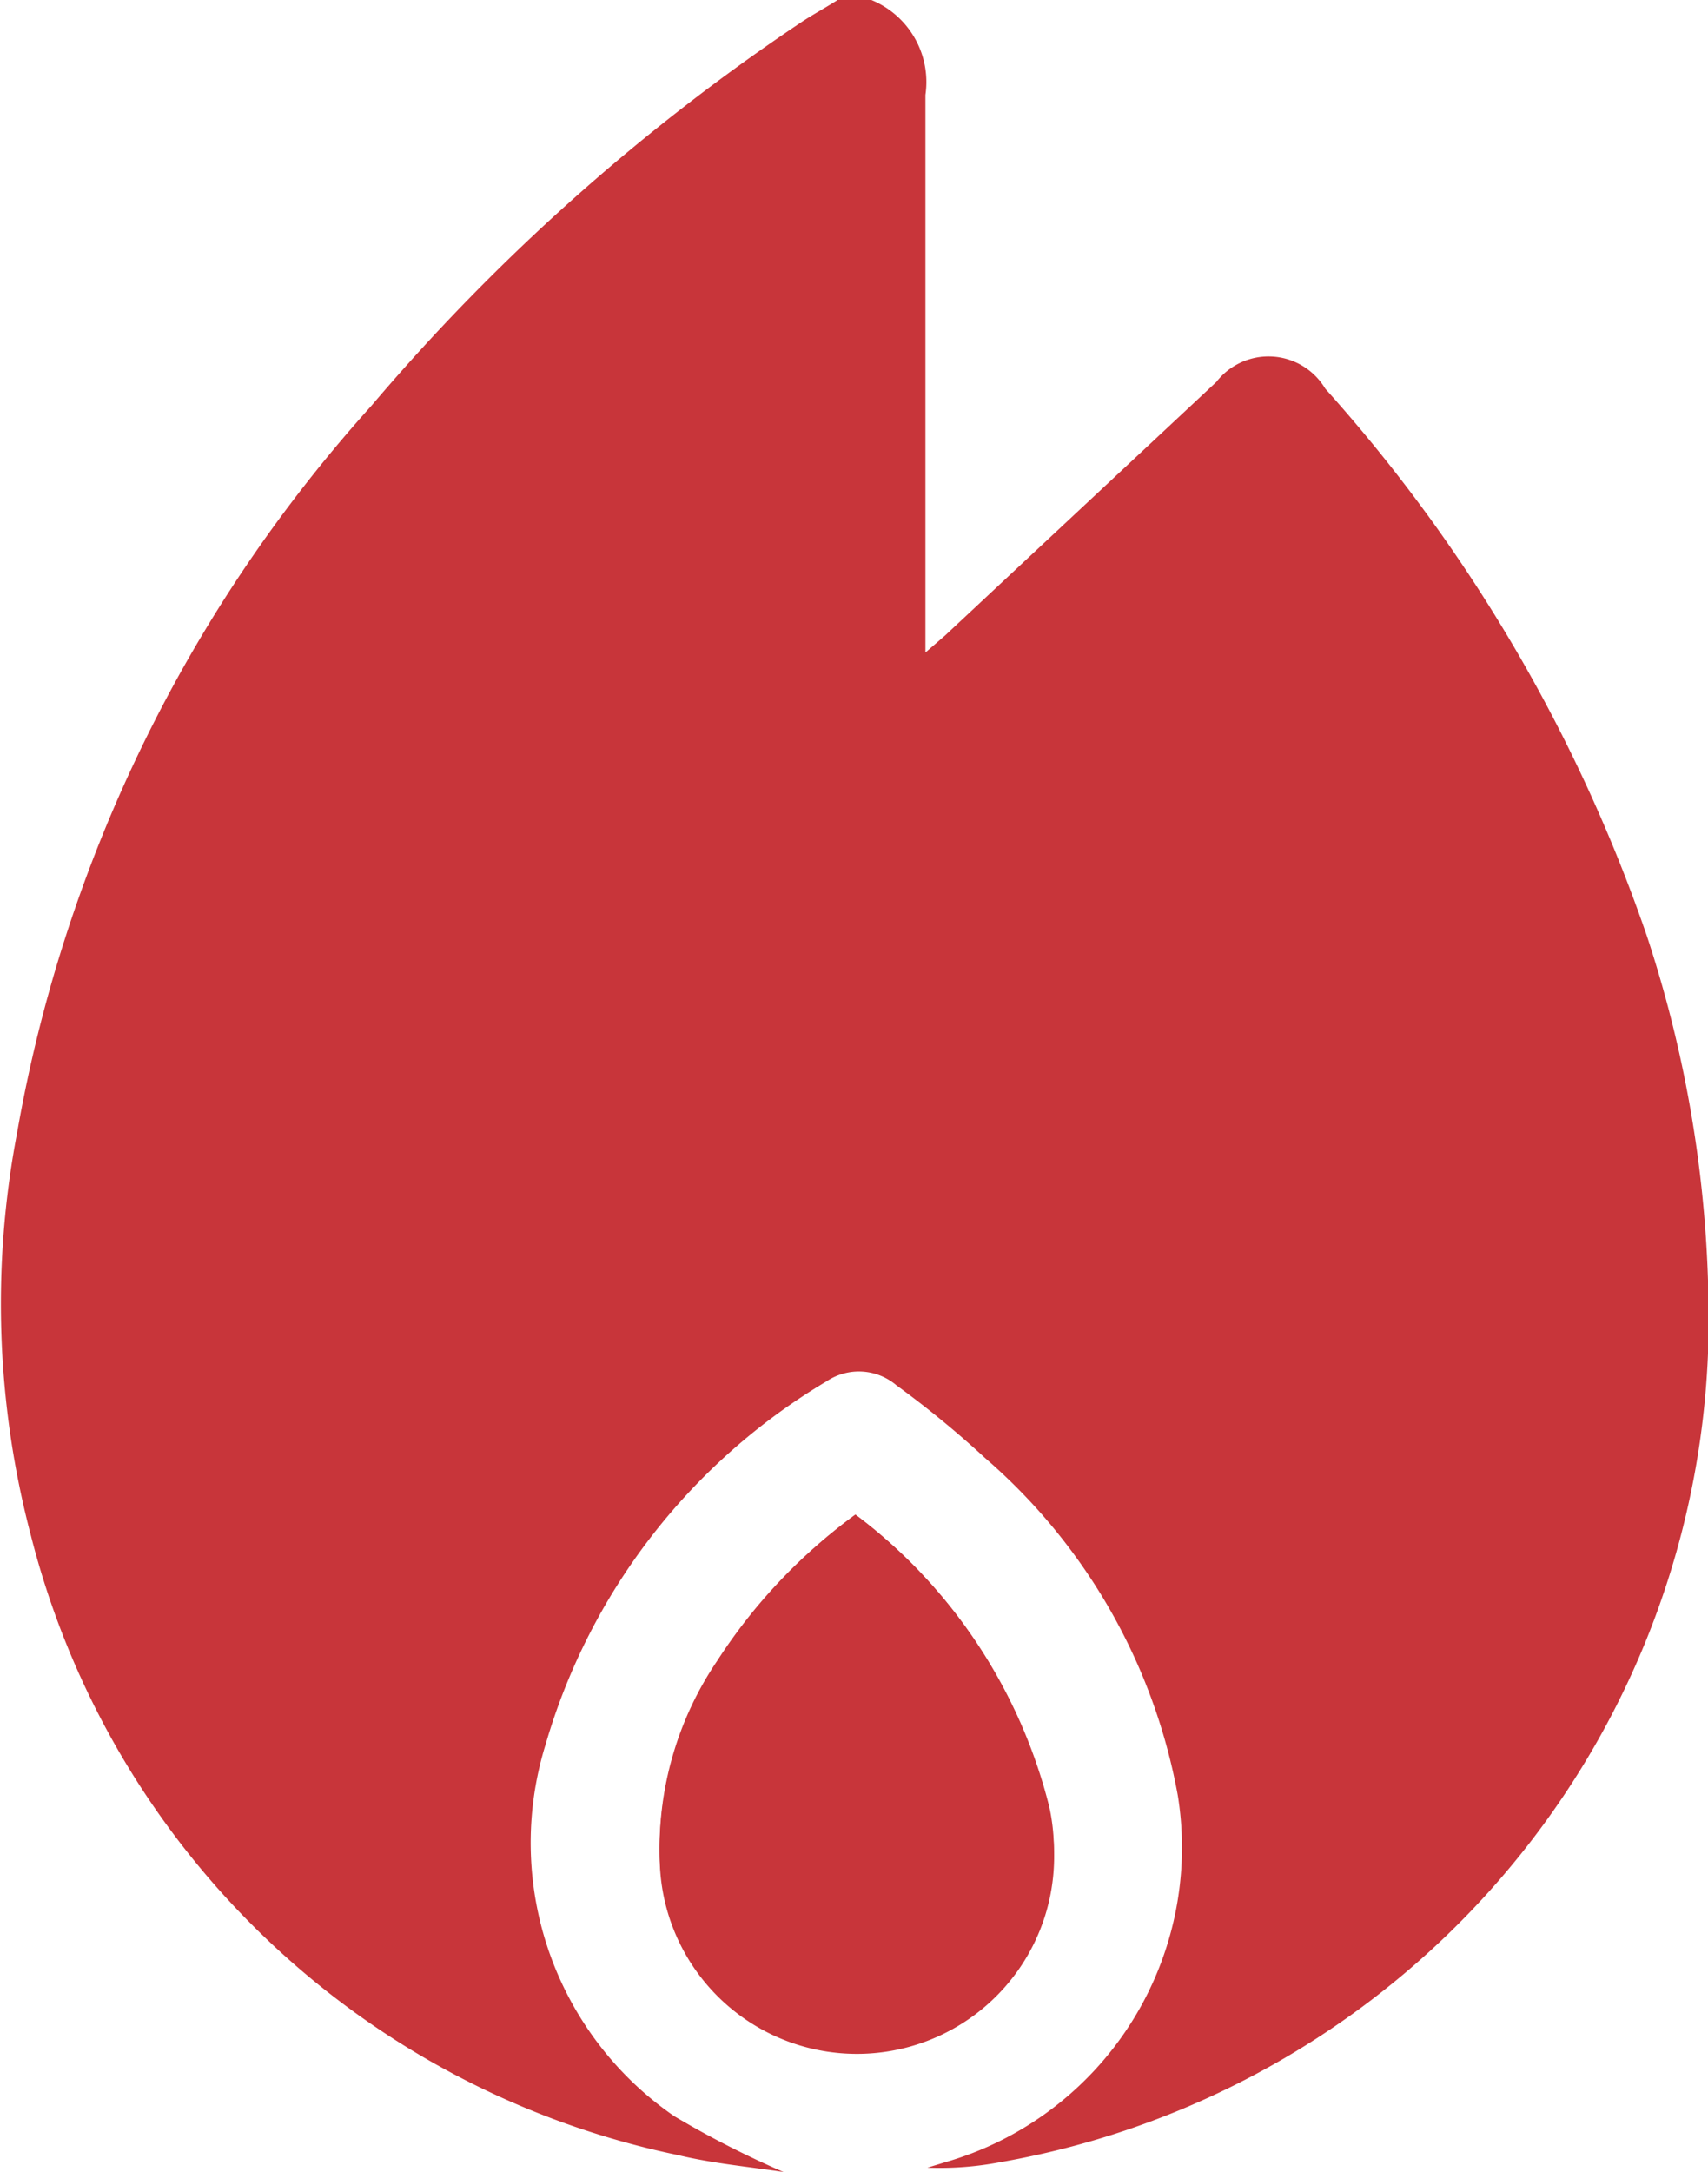
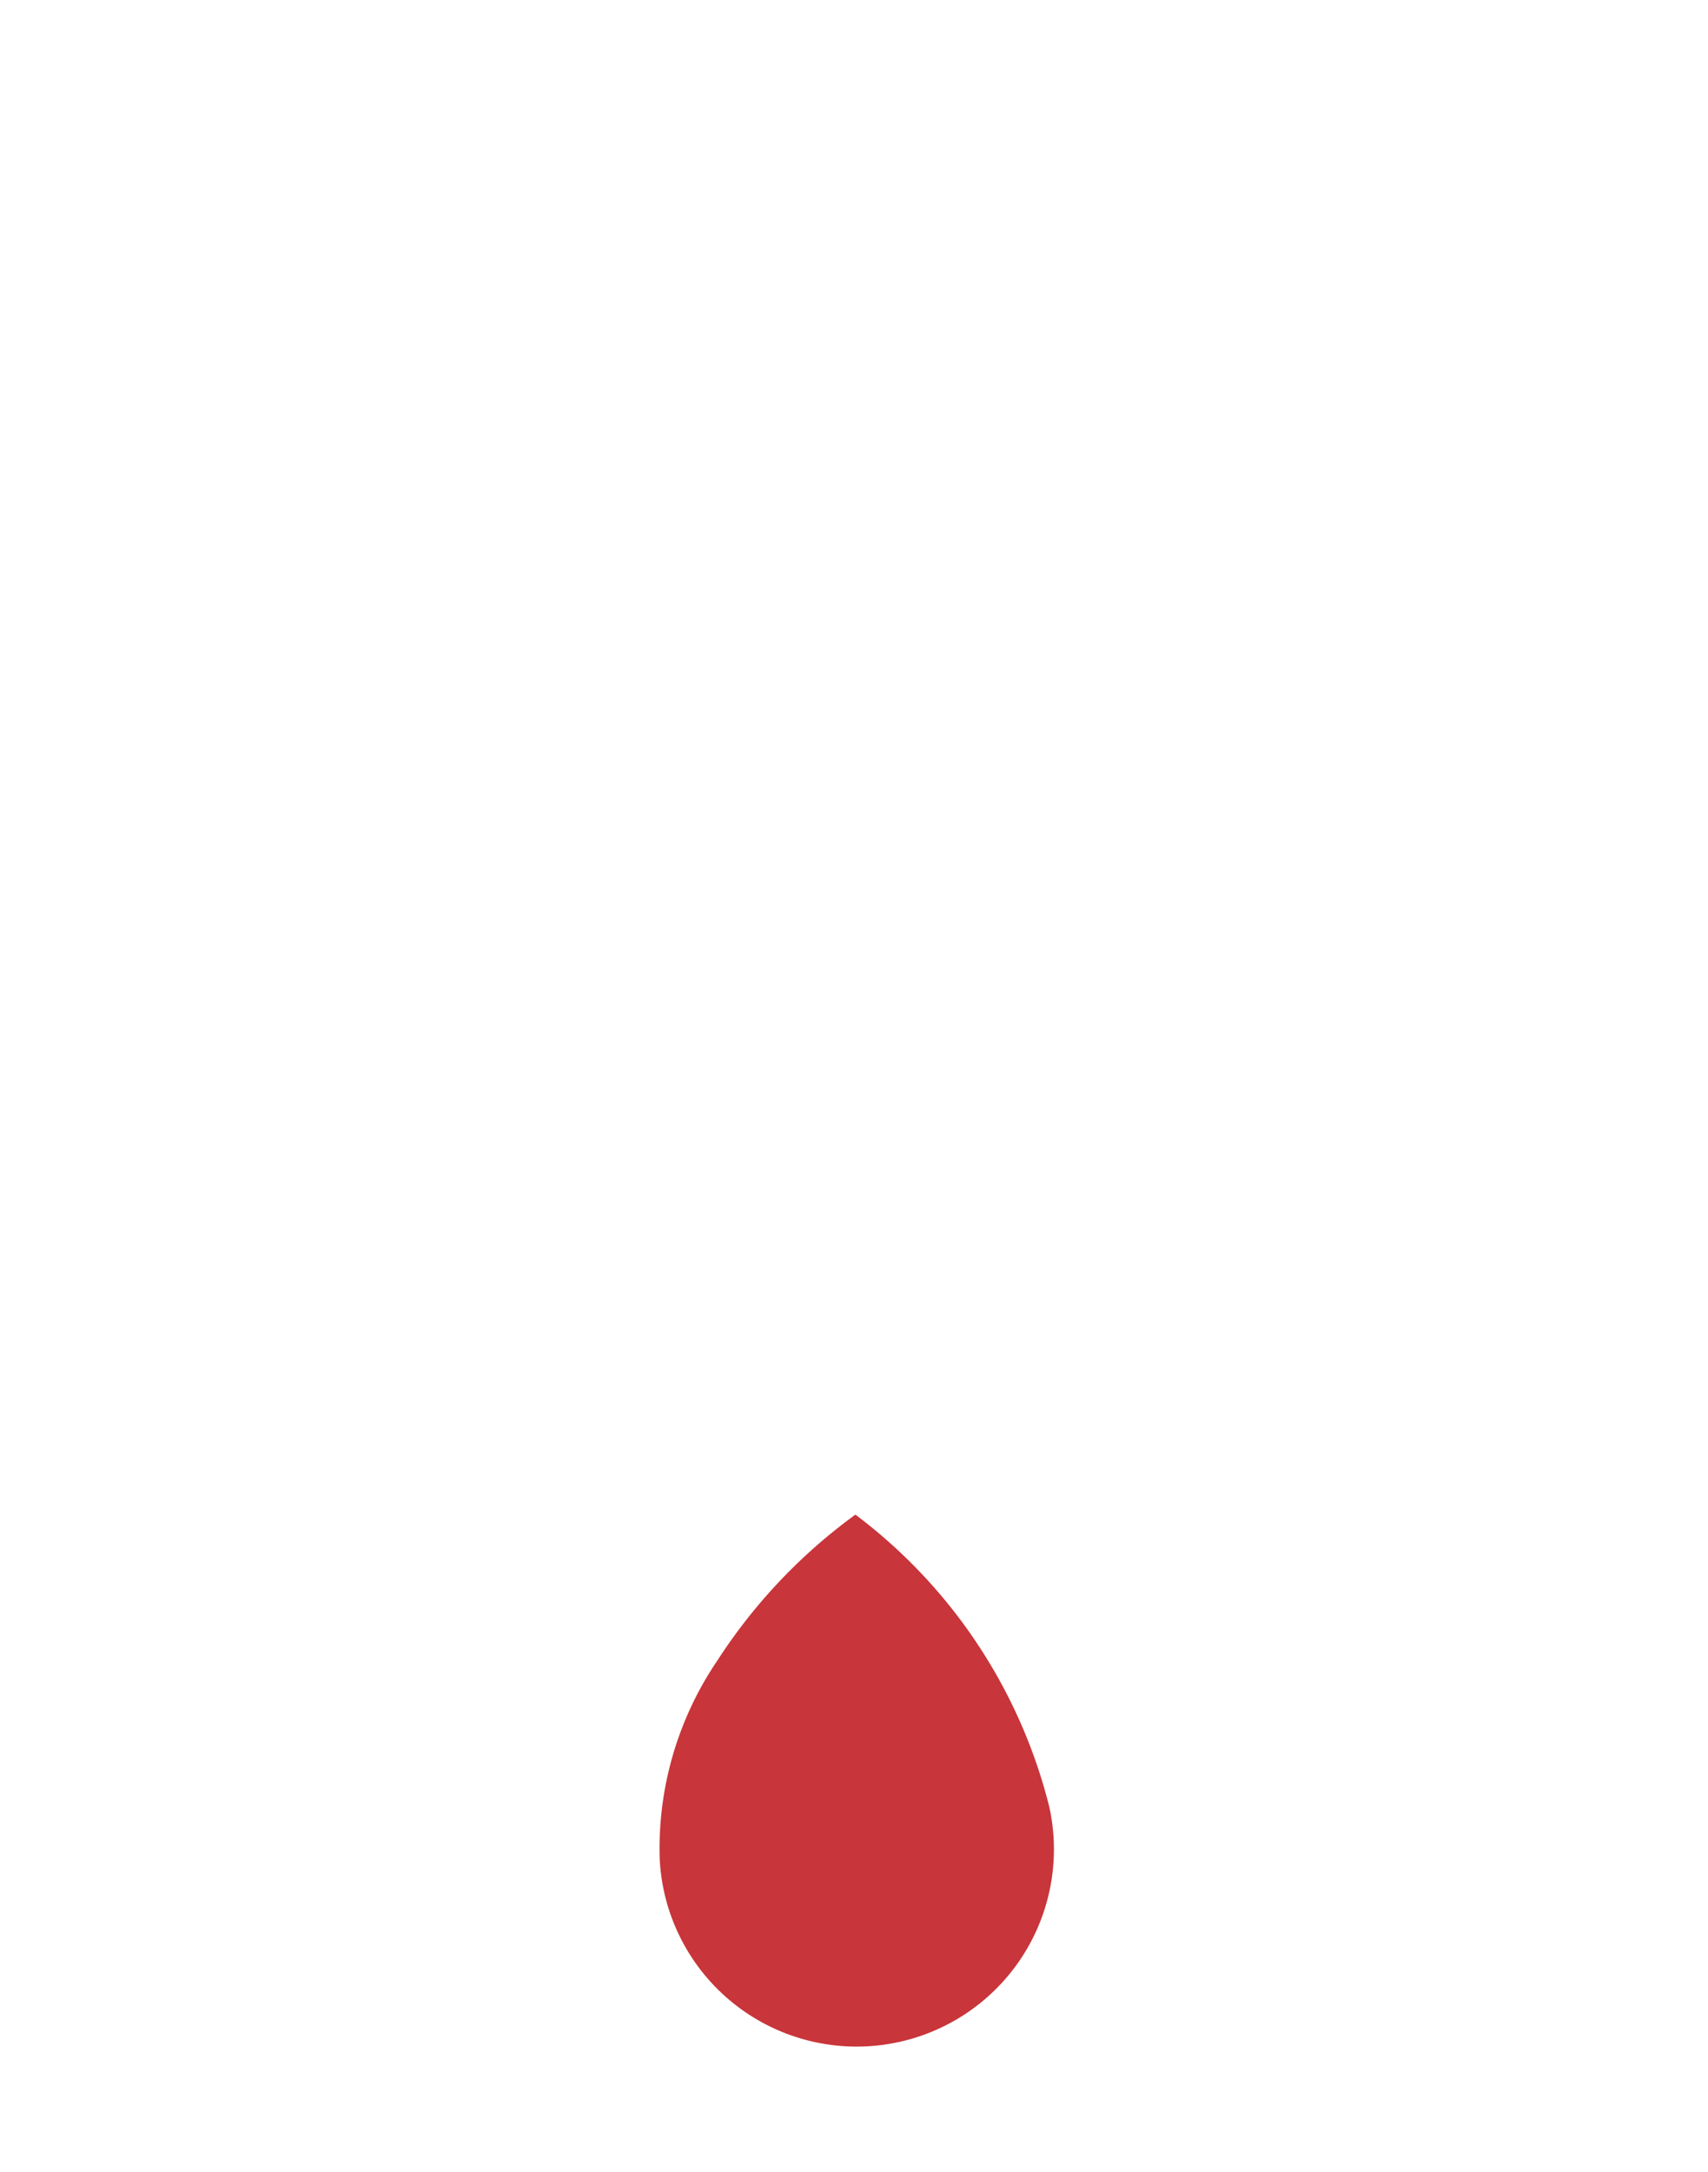
<svg xmlns="http://www.w3.org/2000/svg" width="12.22" height="15.539" viewBox="0 0 12.22 15.539">
  <g id="calories" transform="translate(0.009)">
    <path id="Path_1807" data-name="Path 1807" d="M24.4,42.17a3.92,3.92,0,0,0-.989,1.046A2.394,2.394,0,0,0,23,44.634a1.411,1.411,0,1,0,2.787-.374A3.751,3.751,0,0,0,24.4,42.17Z" transform="translate(-18.289 -31.334)" fill="#c8353a" />
-     <path id="Path_1808" data-name="Path 1808" d="M14.355,8a.634.634,0,0,1,.387.679c0,1.268,0,2.518,0,3.78v.209l.14-.121,1.941-1.814a.473.473,0,0,1,.78.048,11.416,11.416,0,0,1,2.3,3.913,8.724,8.724,0,0,1,.441,2.9,6.124,6.124,0,0,1-5.074,5.876,2.3,2.3,0,0,1-.514.038l.124-.038a2.343,2.343,0,0,0,1.668-2.623,4.183,4.183,0,0,0-1.379-2.416,7.043,7.043,0,0,0-.634-.52.415.415,0,0,0-.5-.029,4.477,4.477,0,0,0-2.011,2.6,2.375,2.375,0,0,0,.92,2.657,6.906,6.906,0,0,0,.783.4c-.247-.038-.5-.06-.755-.121a6.046,6.046,0,0,1-4.63-4.433,6.507,6.507,0,0,1-.1-2.873,10.465,10.465,0,0,1,2.537-5.21A14.9,14.9,0,0,1,13.86,8.155c.082-.054.168-.1.254-.155Z" transform="translate(-8.13 -8)" fill="#c8353a" />
-     <path id="Path_1809" data-name="Path 1809" d="M24.4,42.17a3.687,3.687,0,0,1,1.376,2.09A1.411,1.411,0,1,1,23,44.634a2.394,2.394,0,0,1,.422-1.418A3.92,3.92,0,0,1,24.4,42.17Z" transform="translate(-18.289 -31.334)" fill="#c8353a" />
  </g>
</svg>